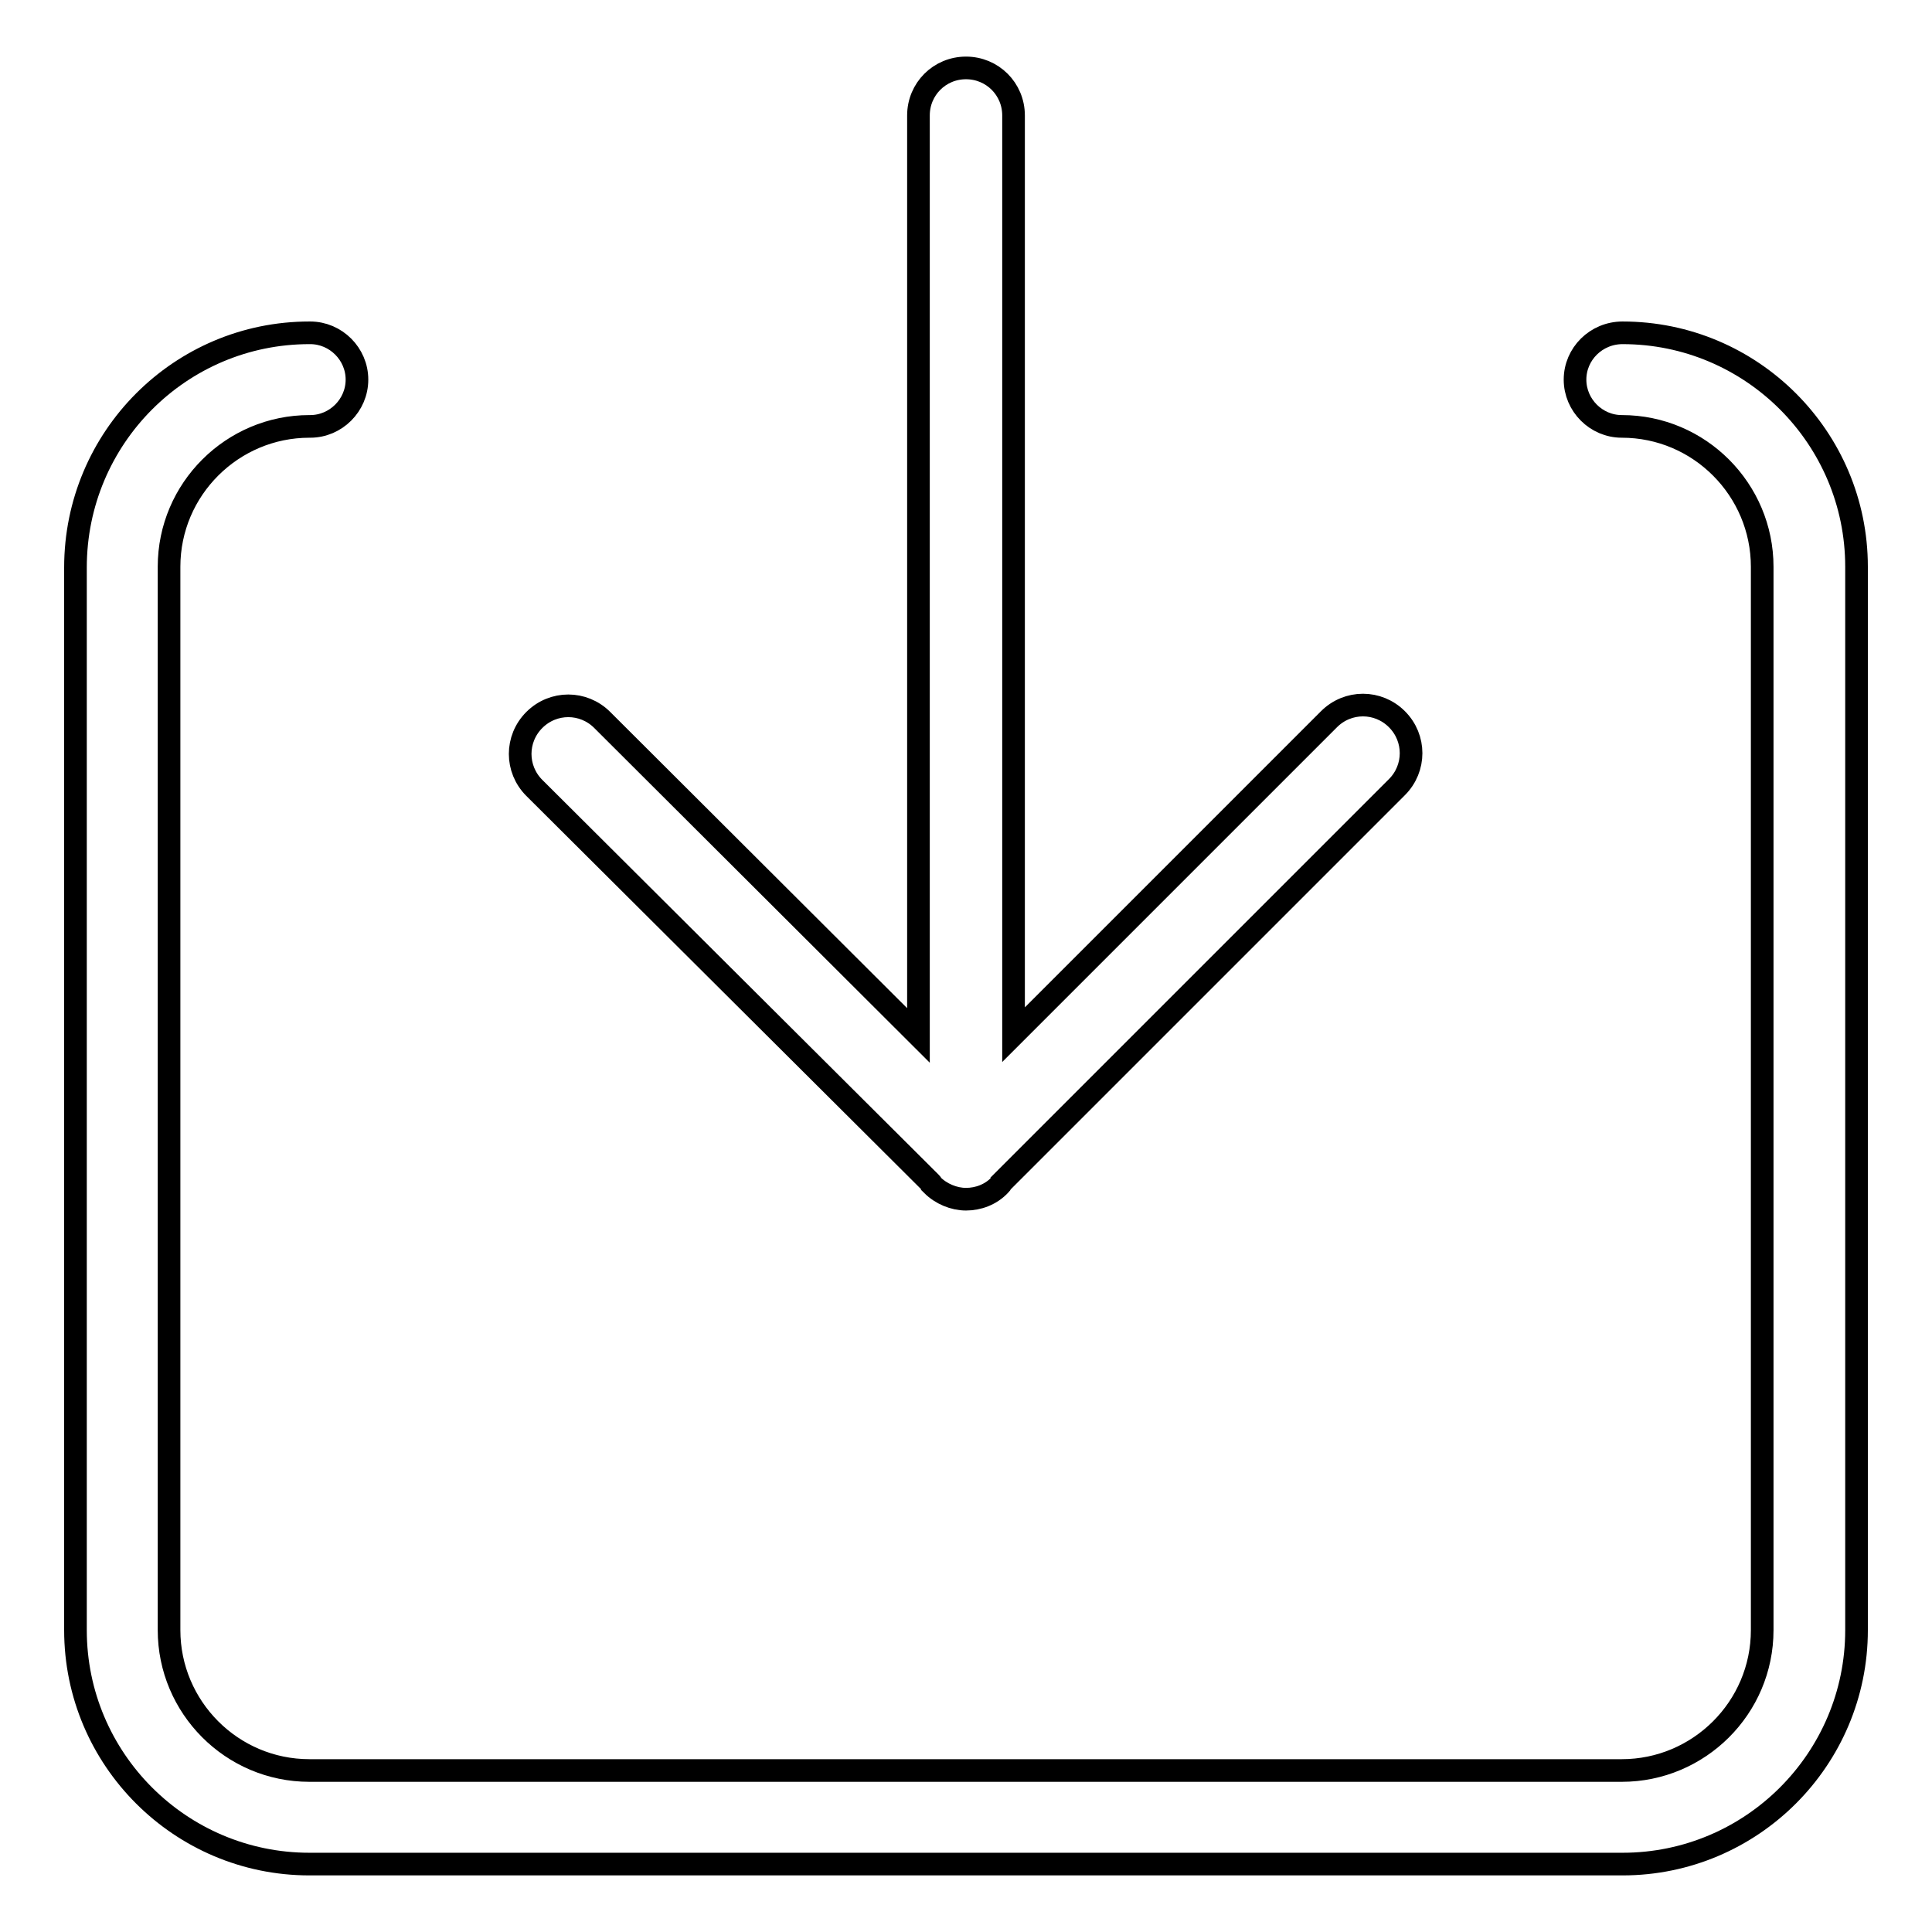
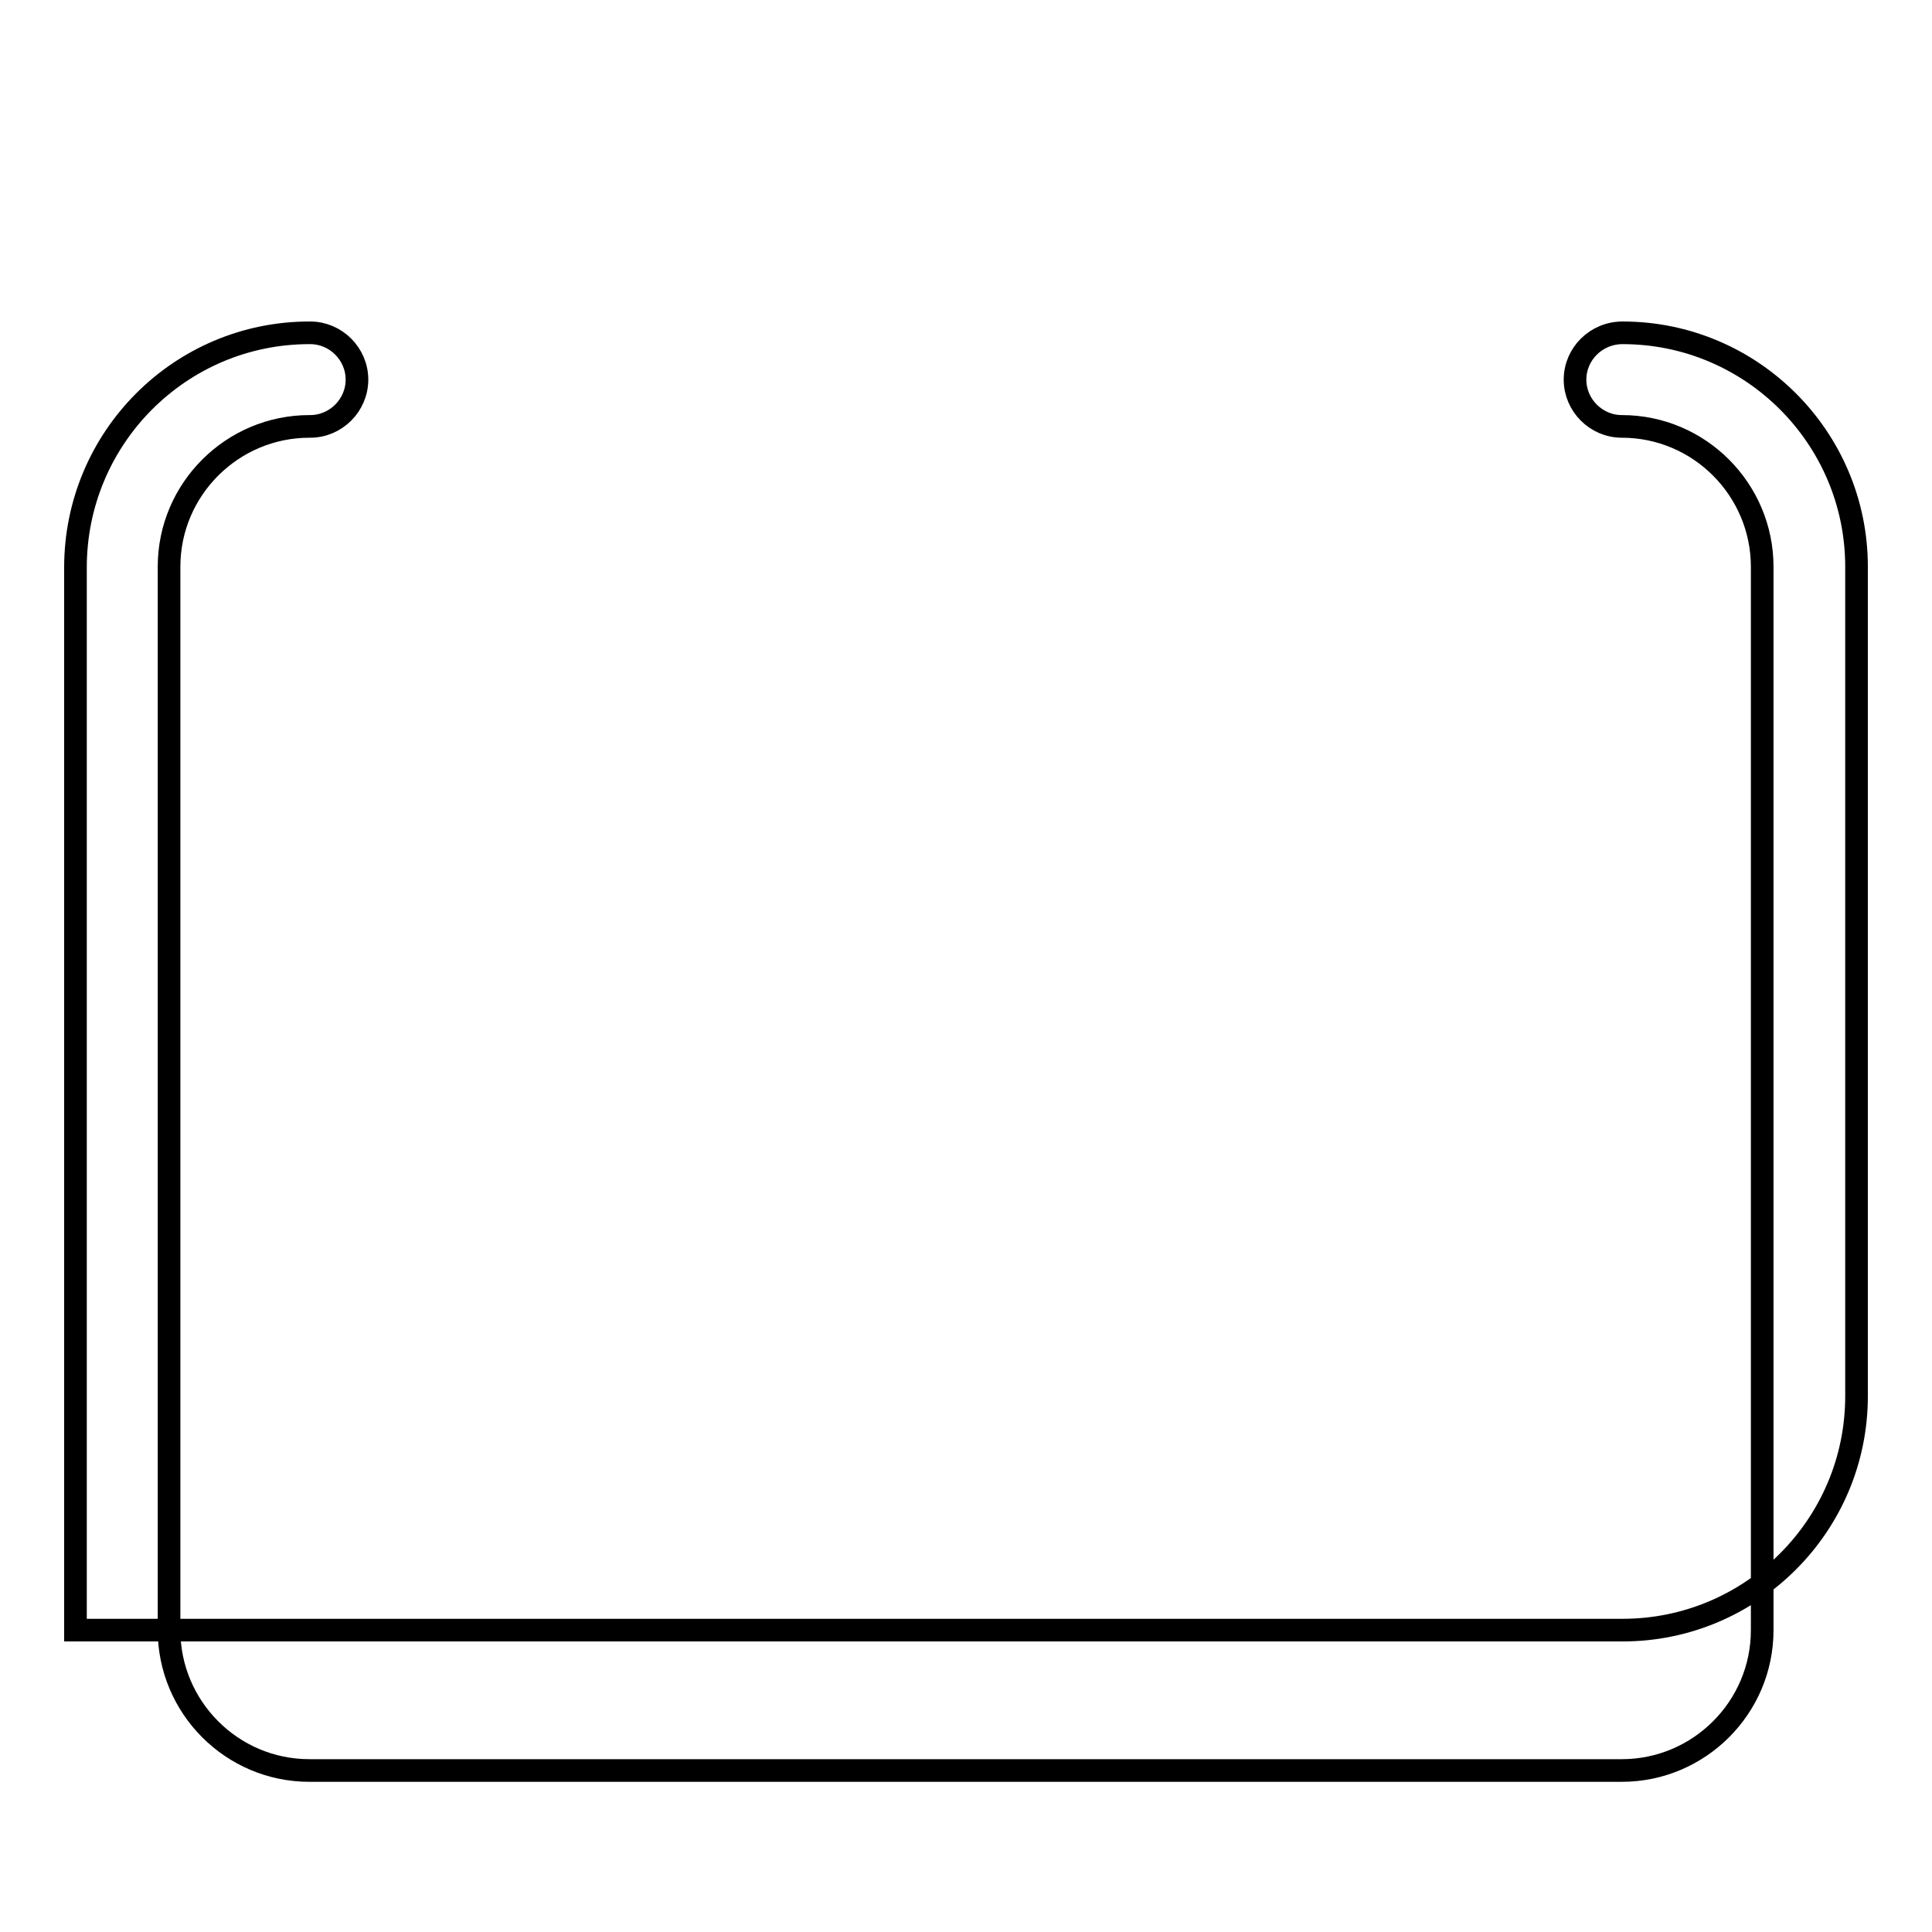
<svg xmlns="http://www.w3.org/2000/svg" version="1.1" x="0px" y="0px" viewBox="0 0 256 256" enable-background="new 0 0 256 256" xml:space="preserve">
  <g>
    <g>
-       <path stroke-width="3" fill-opacity="0" stroke="#000000" d="M215,44.1L215,44.1L215,44.1C215,44.1,214.9,44.1,215,44.1c-3.5,0-6.3,2.8-6.3,6.2c0,3.4,2.8,6.2,6.2,6.2c0,0,0,0,0,0l0,0l0,0c10.3,0,18.6,8.4,18.6,18.6V216c0,10.3-8.4,18.6-18.6,18.6H41c-10.3,0-18.6-8.4-18.6-18.6V75.1c0-10.3,8.4-18.6,18.6-18.6l0,0l0,0c0,0,0.1,0,0.1,0c3.4,0,6.2-2.8,6.2-6.2c0-3.4-2.8-6.2-6.2-6.2c0,0-0.1,0-0.1,0l0,0l0,0c-17.1,0-31,13.9-31,31.1V216c0,17.1,13.9,31,31,31H215c17.1,0,31-13.9,31-31V75.1C246,58,232.1,44.1,215,44.1z" />
-       <path stroke-width="3" fill-opacity="0" stroke="#000000" d="M123.3,156.7c0.1,0.1,0.2,0.2,0.2,0.3l0,0c1.2,1.2,2.9,1.9,4.5,1.9l0,0l0,0c1.6,0,3.3-0.6,4.5-1.9l0,0c0.1-0.1,0.2-0.2,0.2-0.3l52.4-52.4c2.5-2.5,2.5-6.5,0-9l0,0c-2.5-2.5-6.5-2.5-9,0l-41.8,41.8V15.3c0-3.5-2.8-6.3-6.3-6.3c-3.5,0-6.3,2.8-6.3,6.3v121.9L79.8,95.4c-2.5-2.5-6.5-2.5-9,0l0,0c-2.5,2.5-2.5,6.5,0,9L123.3,156.7z" />
+       <path stroke-width="3" fill-opacity="0" stroke="#000000" d="M215,44.1L215,44.1L215,44.1C215,44.1,214.9,44.1,215,44.1c-3.5,0-6.3,2.8-6.3,6.2c0,3.4,2.8,6.2,6.2,6.2c0,0,0,0,0,0l0,0l0,0c10.3,0,18.6,8.4,18.6,18.6V216c0,10.3-8.4,18.6-18.6,18.6H41c-10.3,0-18.6-8.4-18.6-18.6V75.1c0-10.3,8.4-18.6,18.6-18.6l0,0l0,0c0,0,0.1,0,0.1,0c3.4,0,6.2-2.8,6.2-6.2c0-3.4-2.8-6.2-6.2-6.2c0,0-0.1,0-0.1,0l0,0l0,0c-17.1,0-31,13.9-31,31.1V216H215c17.1,0,31-13.9,31-31V75.1C246,58,232.1,44.1,215,44.1z" />
    </g>
  </g>
</svg>